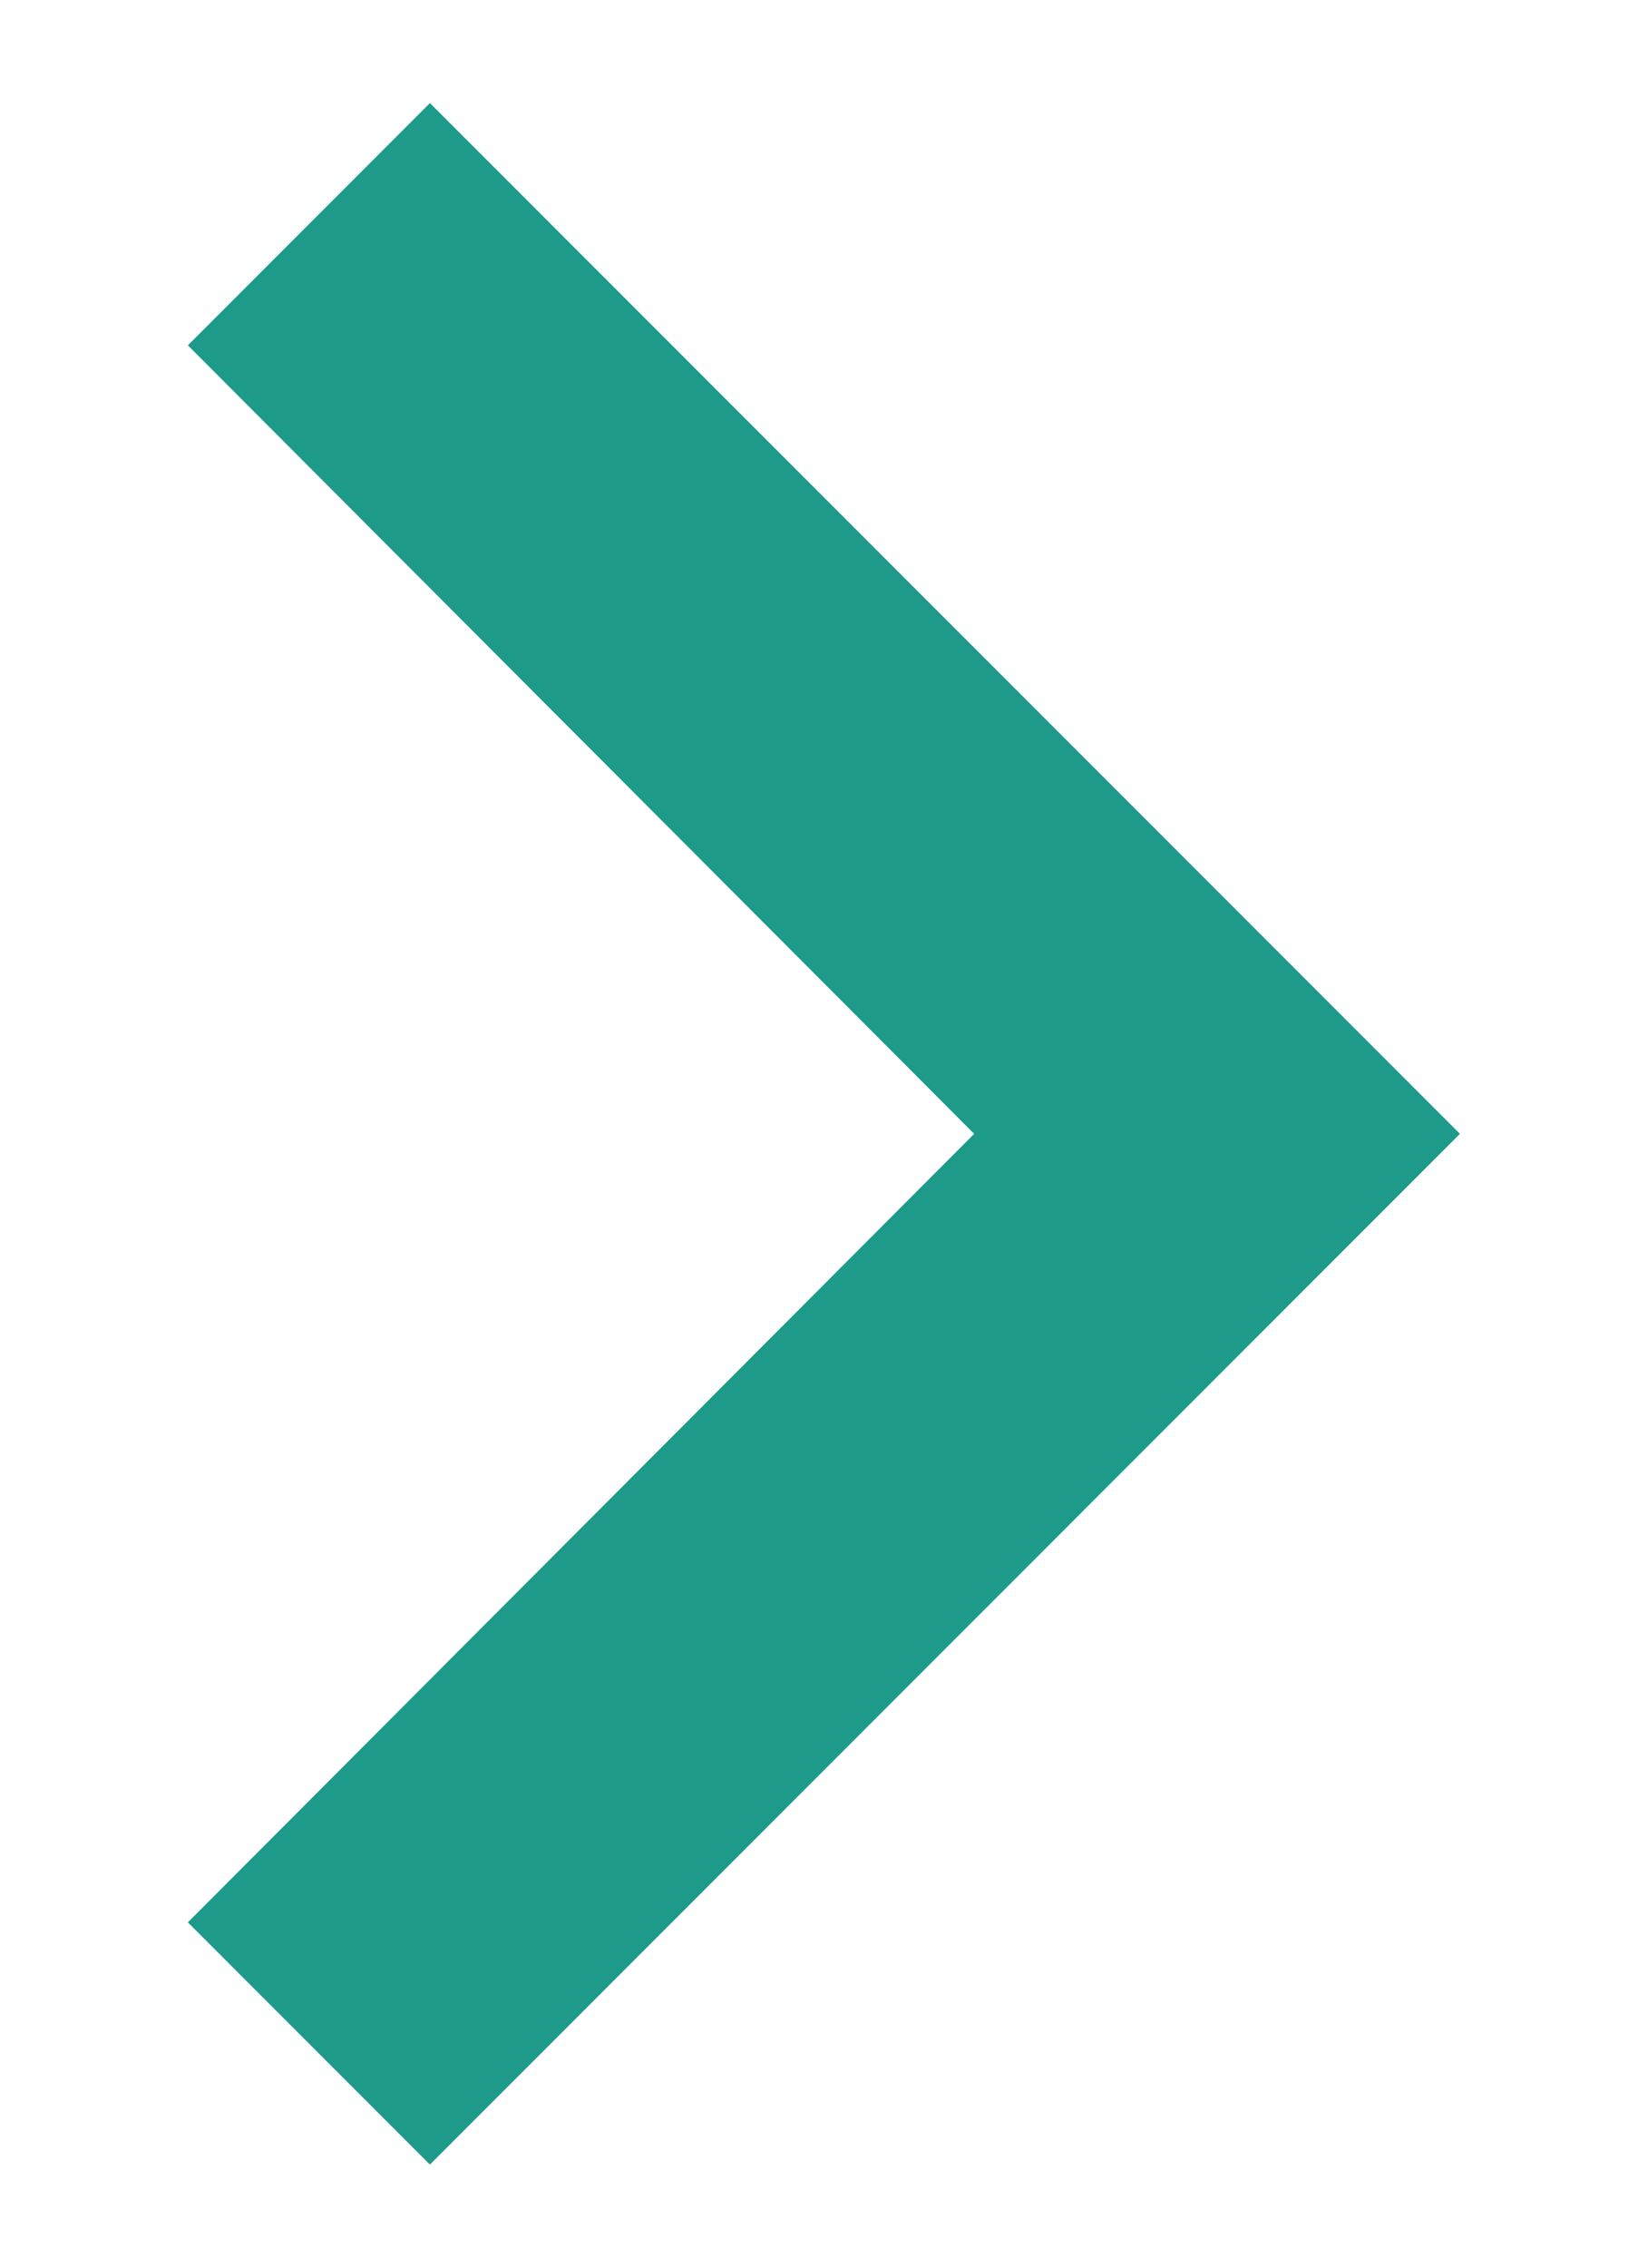
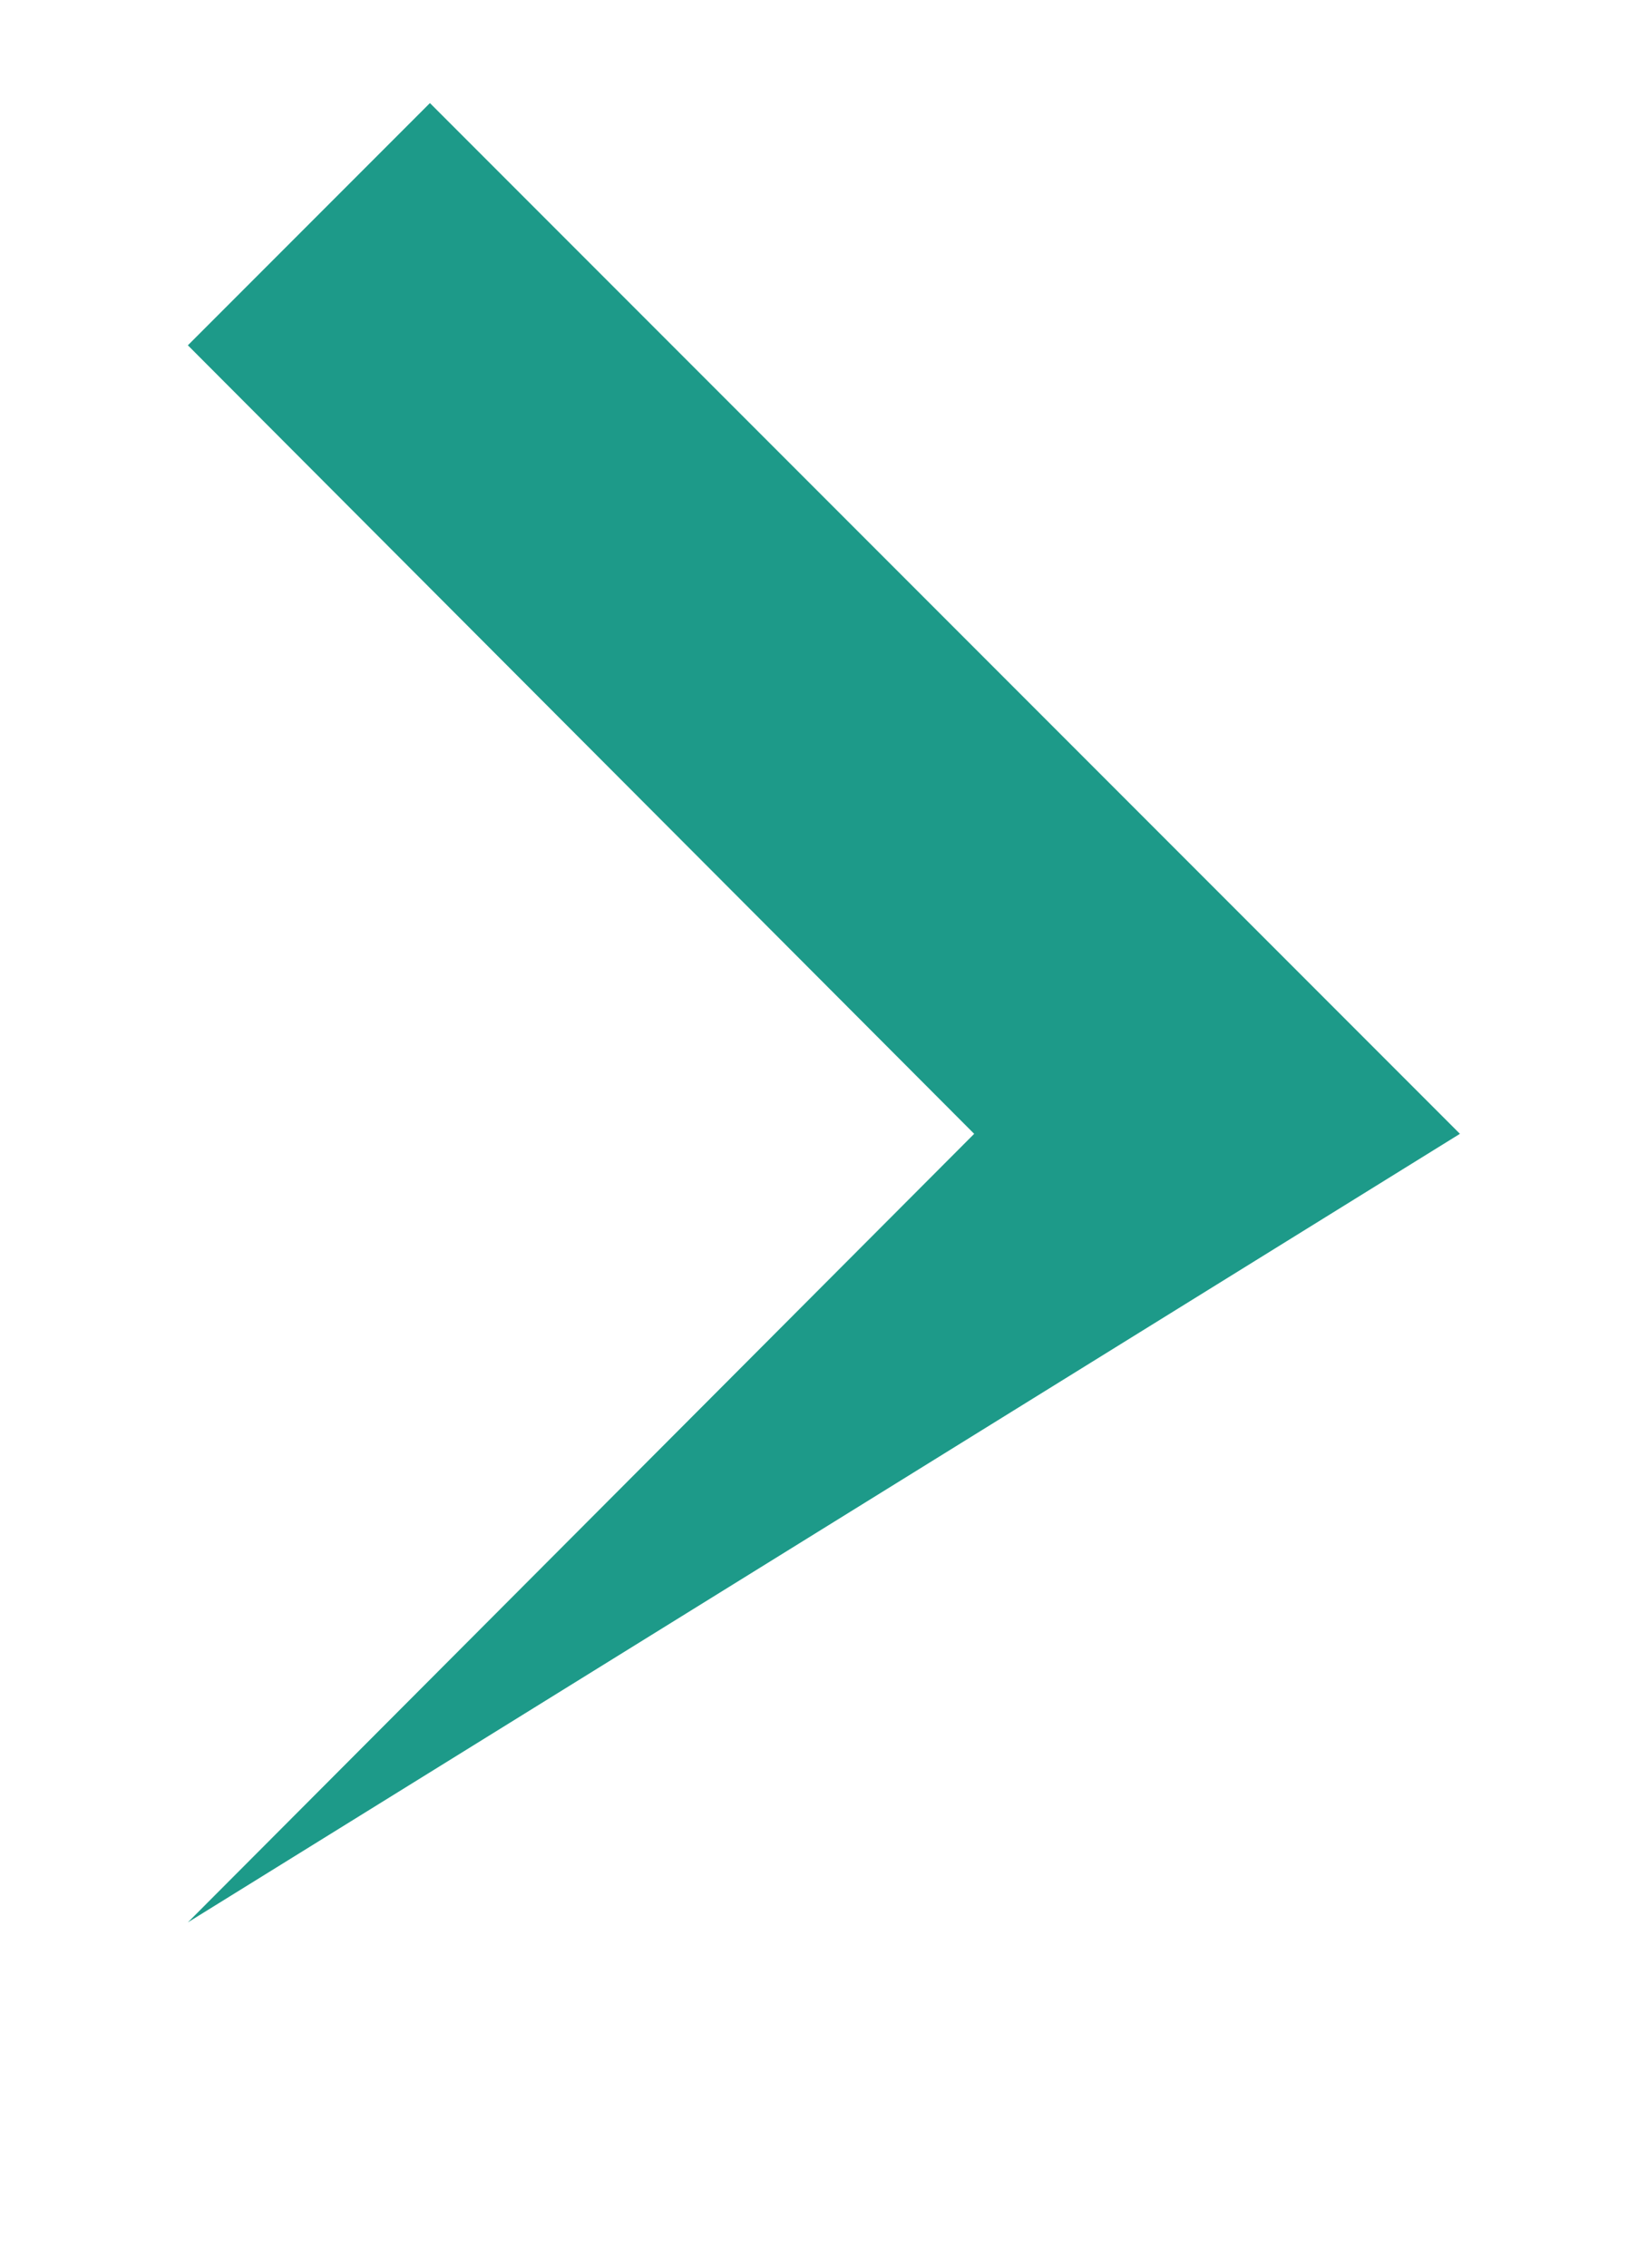
<svg xmlns="http://www.w3.org/2000/svg" width="8" height="11" viewBox="0 0 8 11" fill="none">
-   <path d="M2.087 0.5L0.912 1.675L4.729 5.5L0.912 9.325L2.087 10.5L7.087 5.5L2.087 0.5Z" fill="#1D9A89" />
+   <path d="M2.087 0.5L0.912 1.675L4.729 5.5L0.912 9.325L7.087 5.5L2.087 0.5Z" fill="#1D9A89" />
</svg>